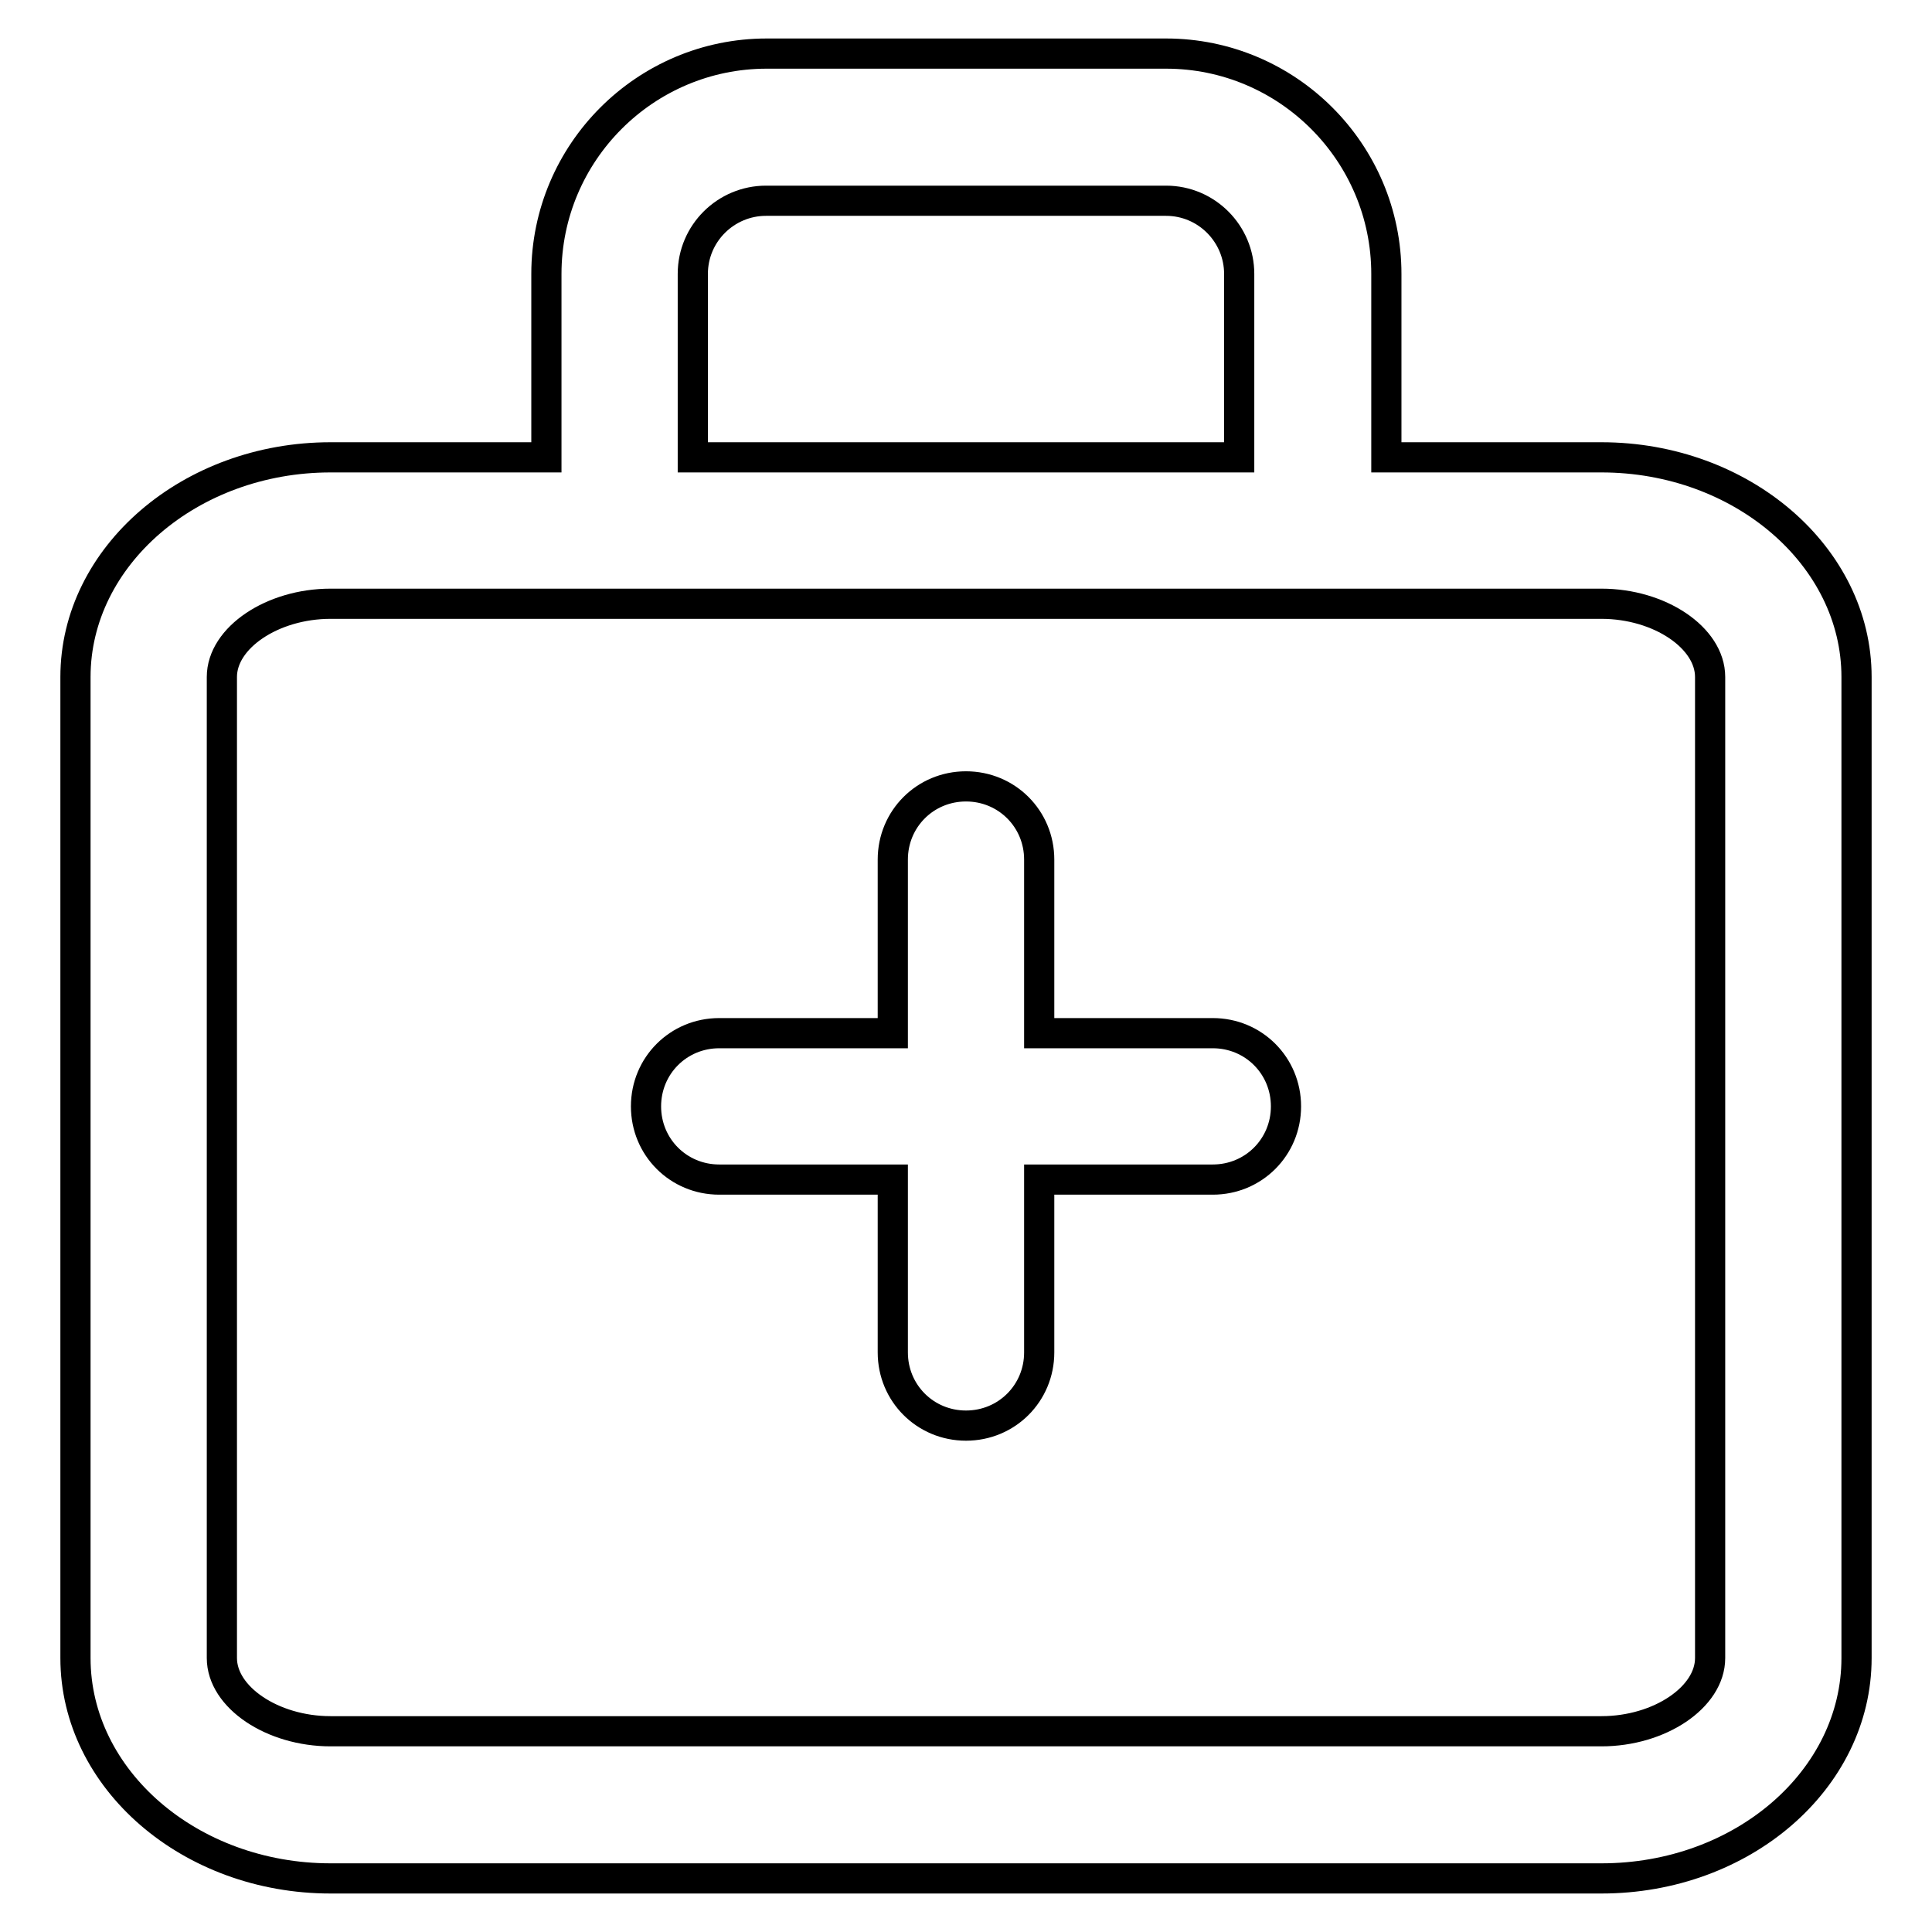
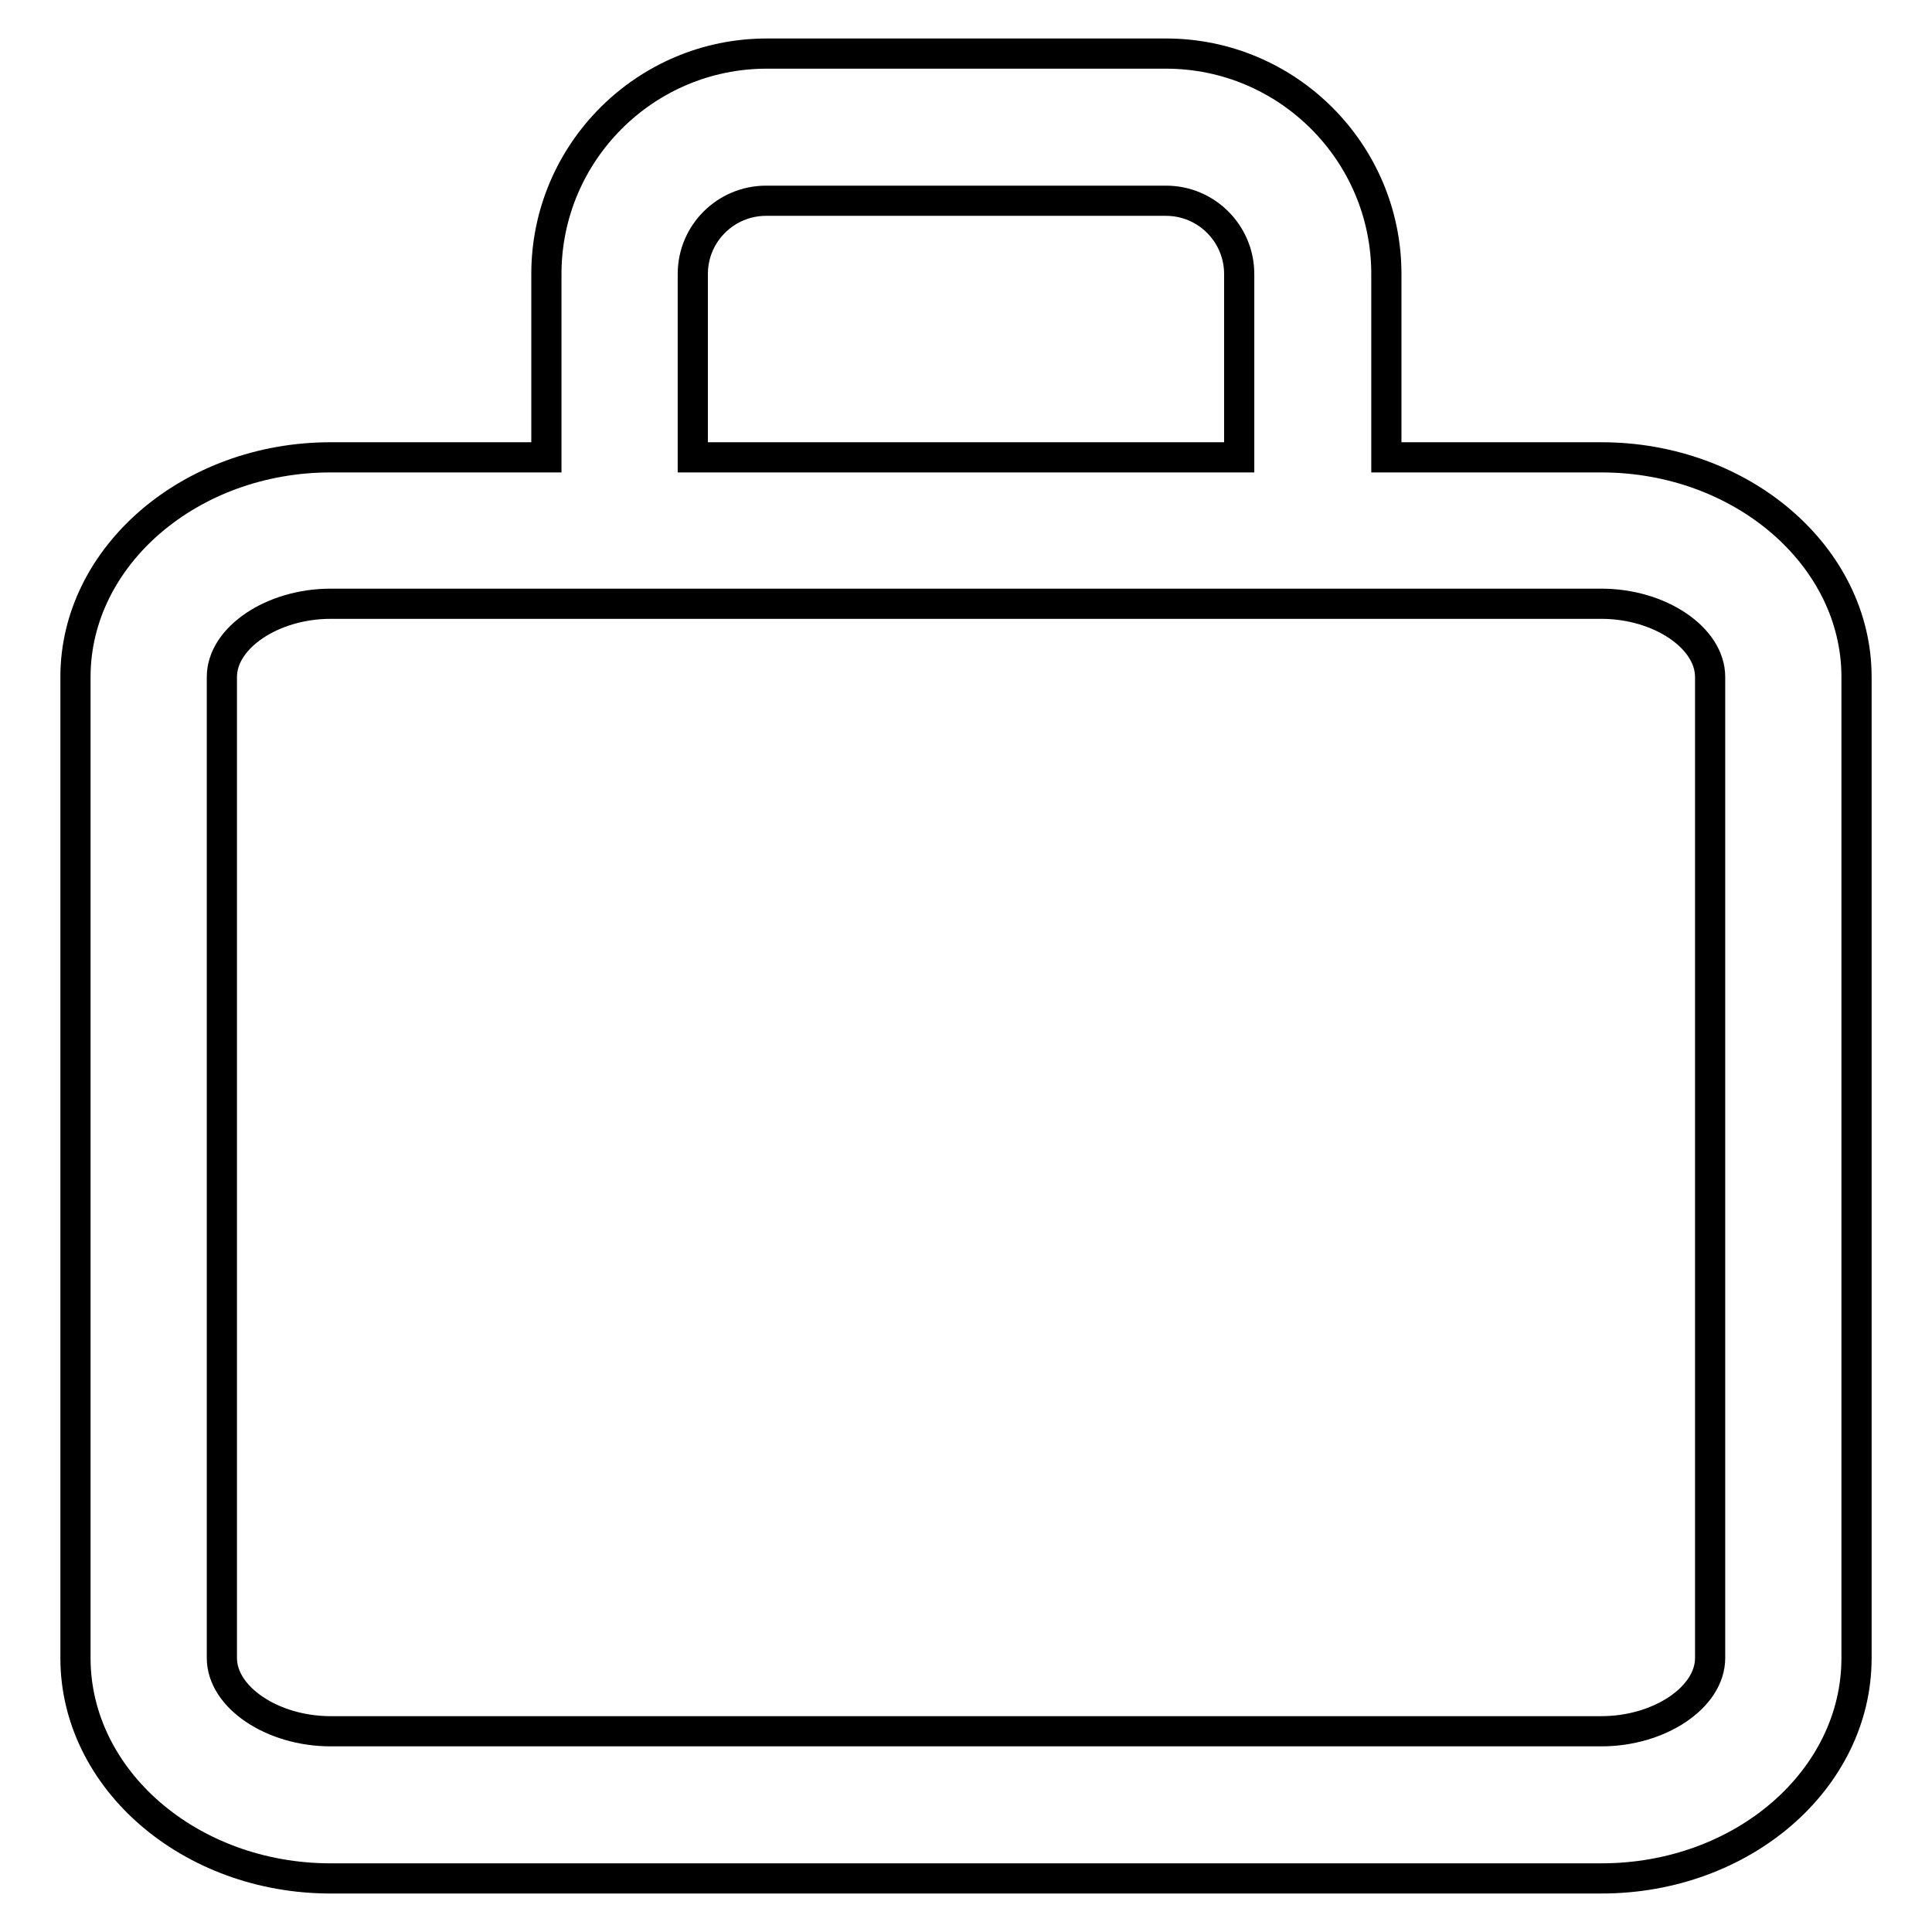
<svg xmlns="http://www.w3.org/2000/svg" version="1.1" x="0px" y="0px" viewBox="0 0 256 256" enable-background="new 0 0 256 256" xml:space="preserve">
  <g>
    <g>
-       <path stroke-width="4" fill-opacity="0" stroke="#000000" d="M160.7,136.9h-23v-23c0-5.4-4.3-9.7-9.7-9.7s-9.7,4.3-9.7,9.7v23h-23c-5.4,0-9.7,4.3-9.7,9.7c0,5.4,4.3,9.7,9.7,9.7h23v22.9c0,5.4,4.3,9.7,9.7,9.7s9.7-4.3,9.7-9.7v-22.9h23c5.4,0,9.7-4.3,9.7-9.7C170.4,141.2,166.1,136.9,160.7,136.9z" />
      <path stroke-width="4" fill-opacity="0" stroke="#000000" d="M212.2,60.6h-28.5V36.3c0-16.1-13.1-29.2-29.2-29.2h-52.9c-16.1,0-29.2,13.1-29.2,29.2v24.3H43.8C25.2,60.6,10,73.7,10,89.7v130c0,16.1,15.2,29.2,33.8,29.2h168.4c18.7,0,33.8-13.1,33.8-29.2v-130C246,73.7,230.8,60.6,212.2,60.6z M91.8,36.3c0-5.4,4.4-9.7,9.7-9.7h53c5.4,0,9.7,4.4,9.7,9.7v24.3H91.8V36.3z M226.6,219.7c0,5.2-6.7,9.7-14.4,9.7H43.8c-7.7,0-14.4-4.5-14.4-9.7v-130c0-5.2,6.7-9.7,14.4-9.7h168.4c7.7,0,14.4,4.5,14.4,9.7V219.7z" />
    </g>
  </g>
</svg>